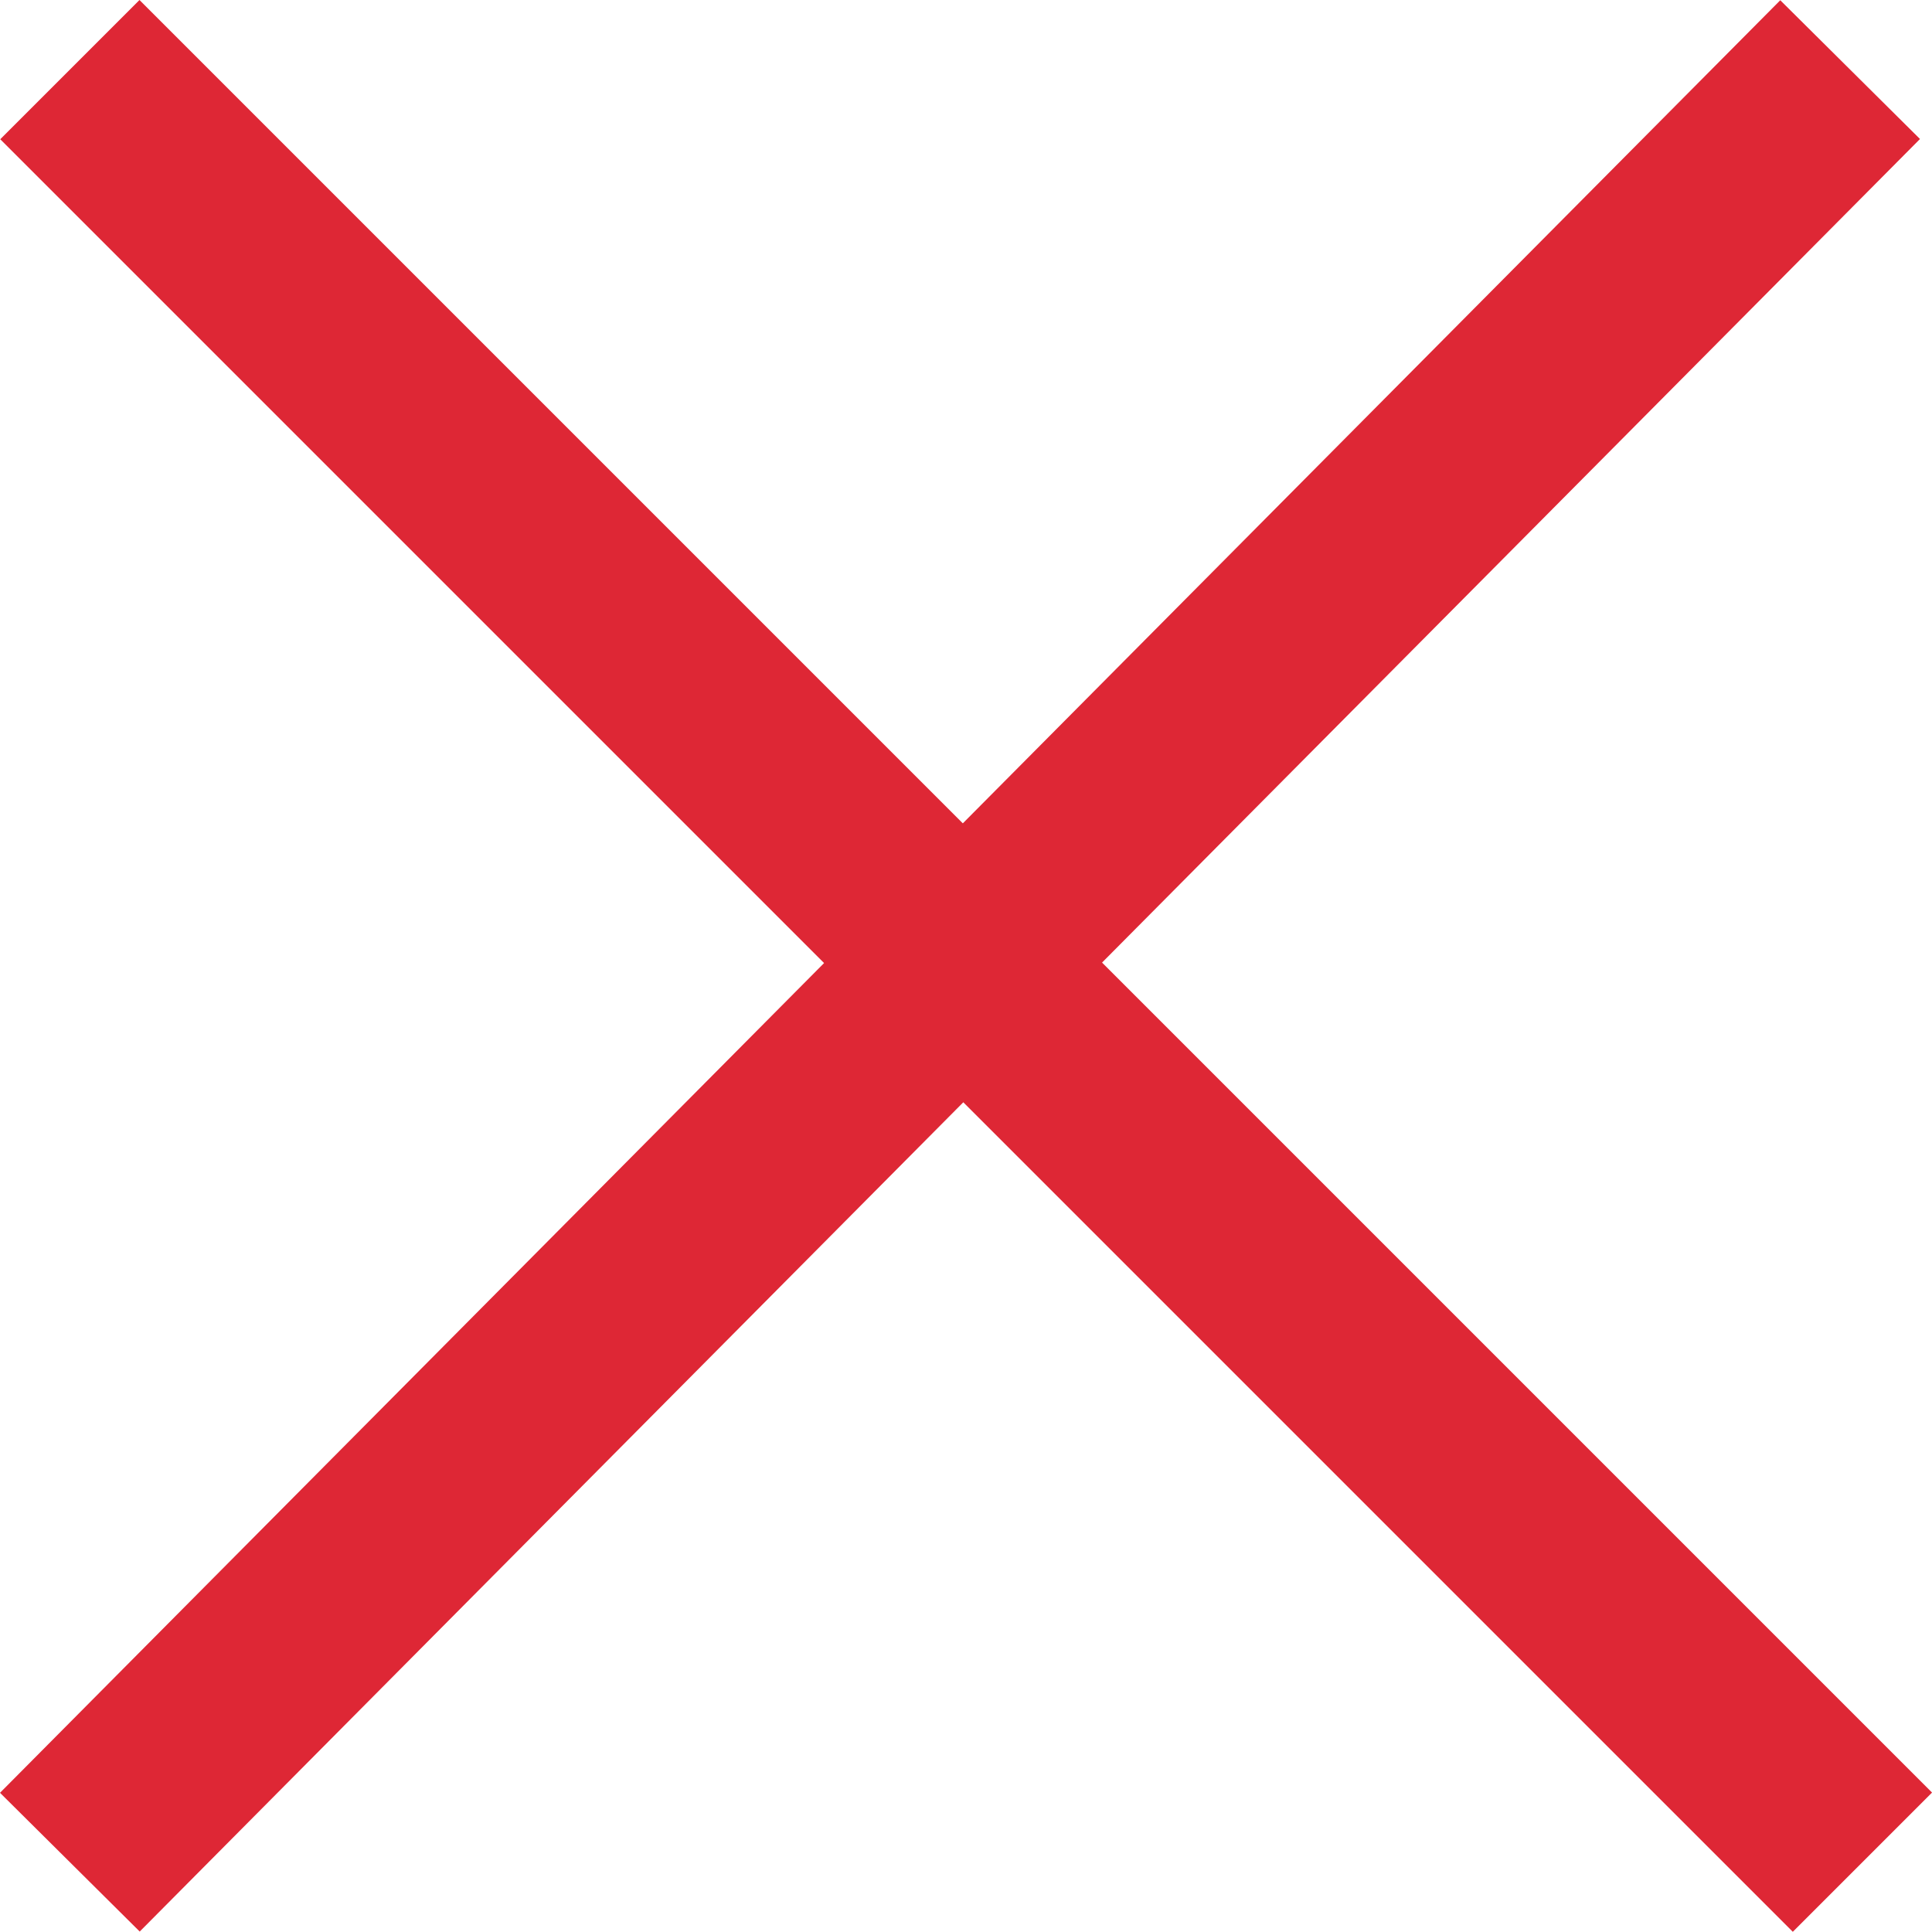
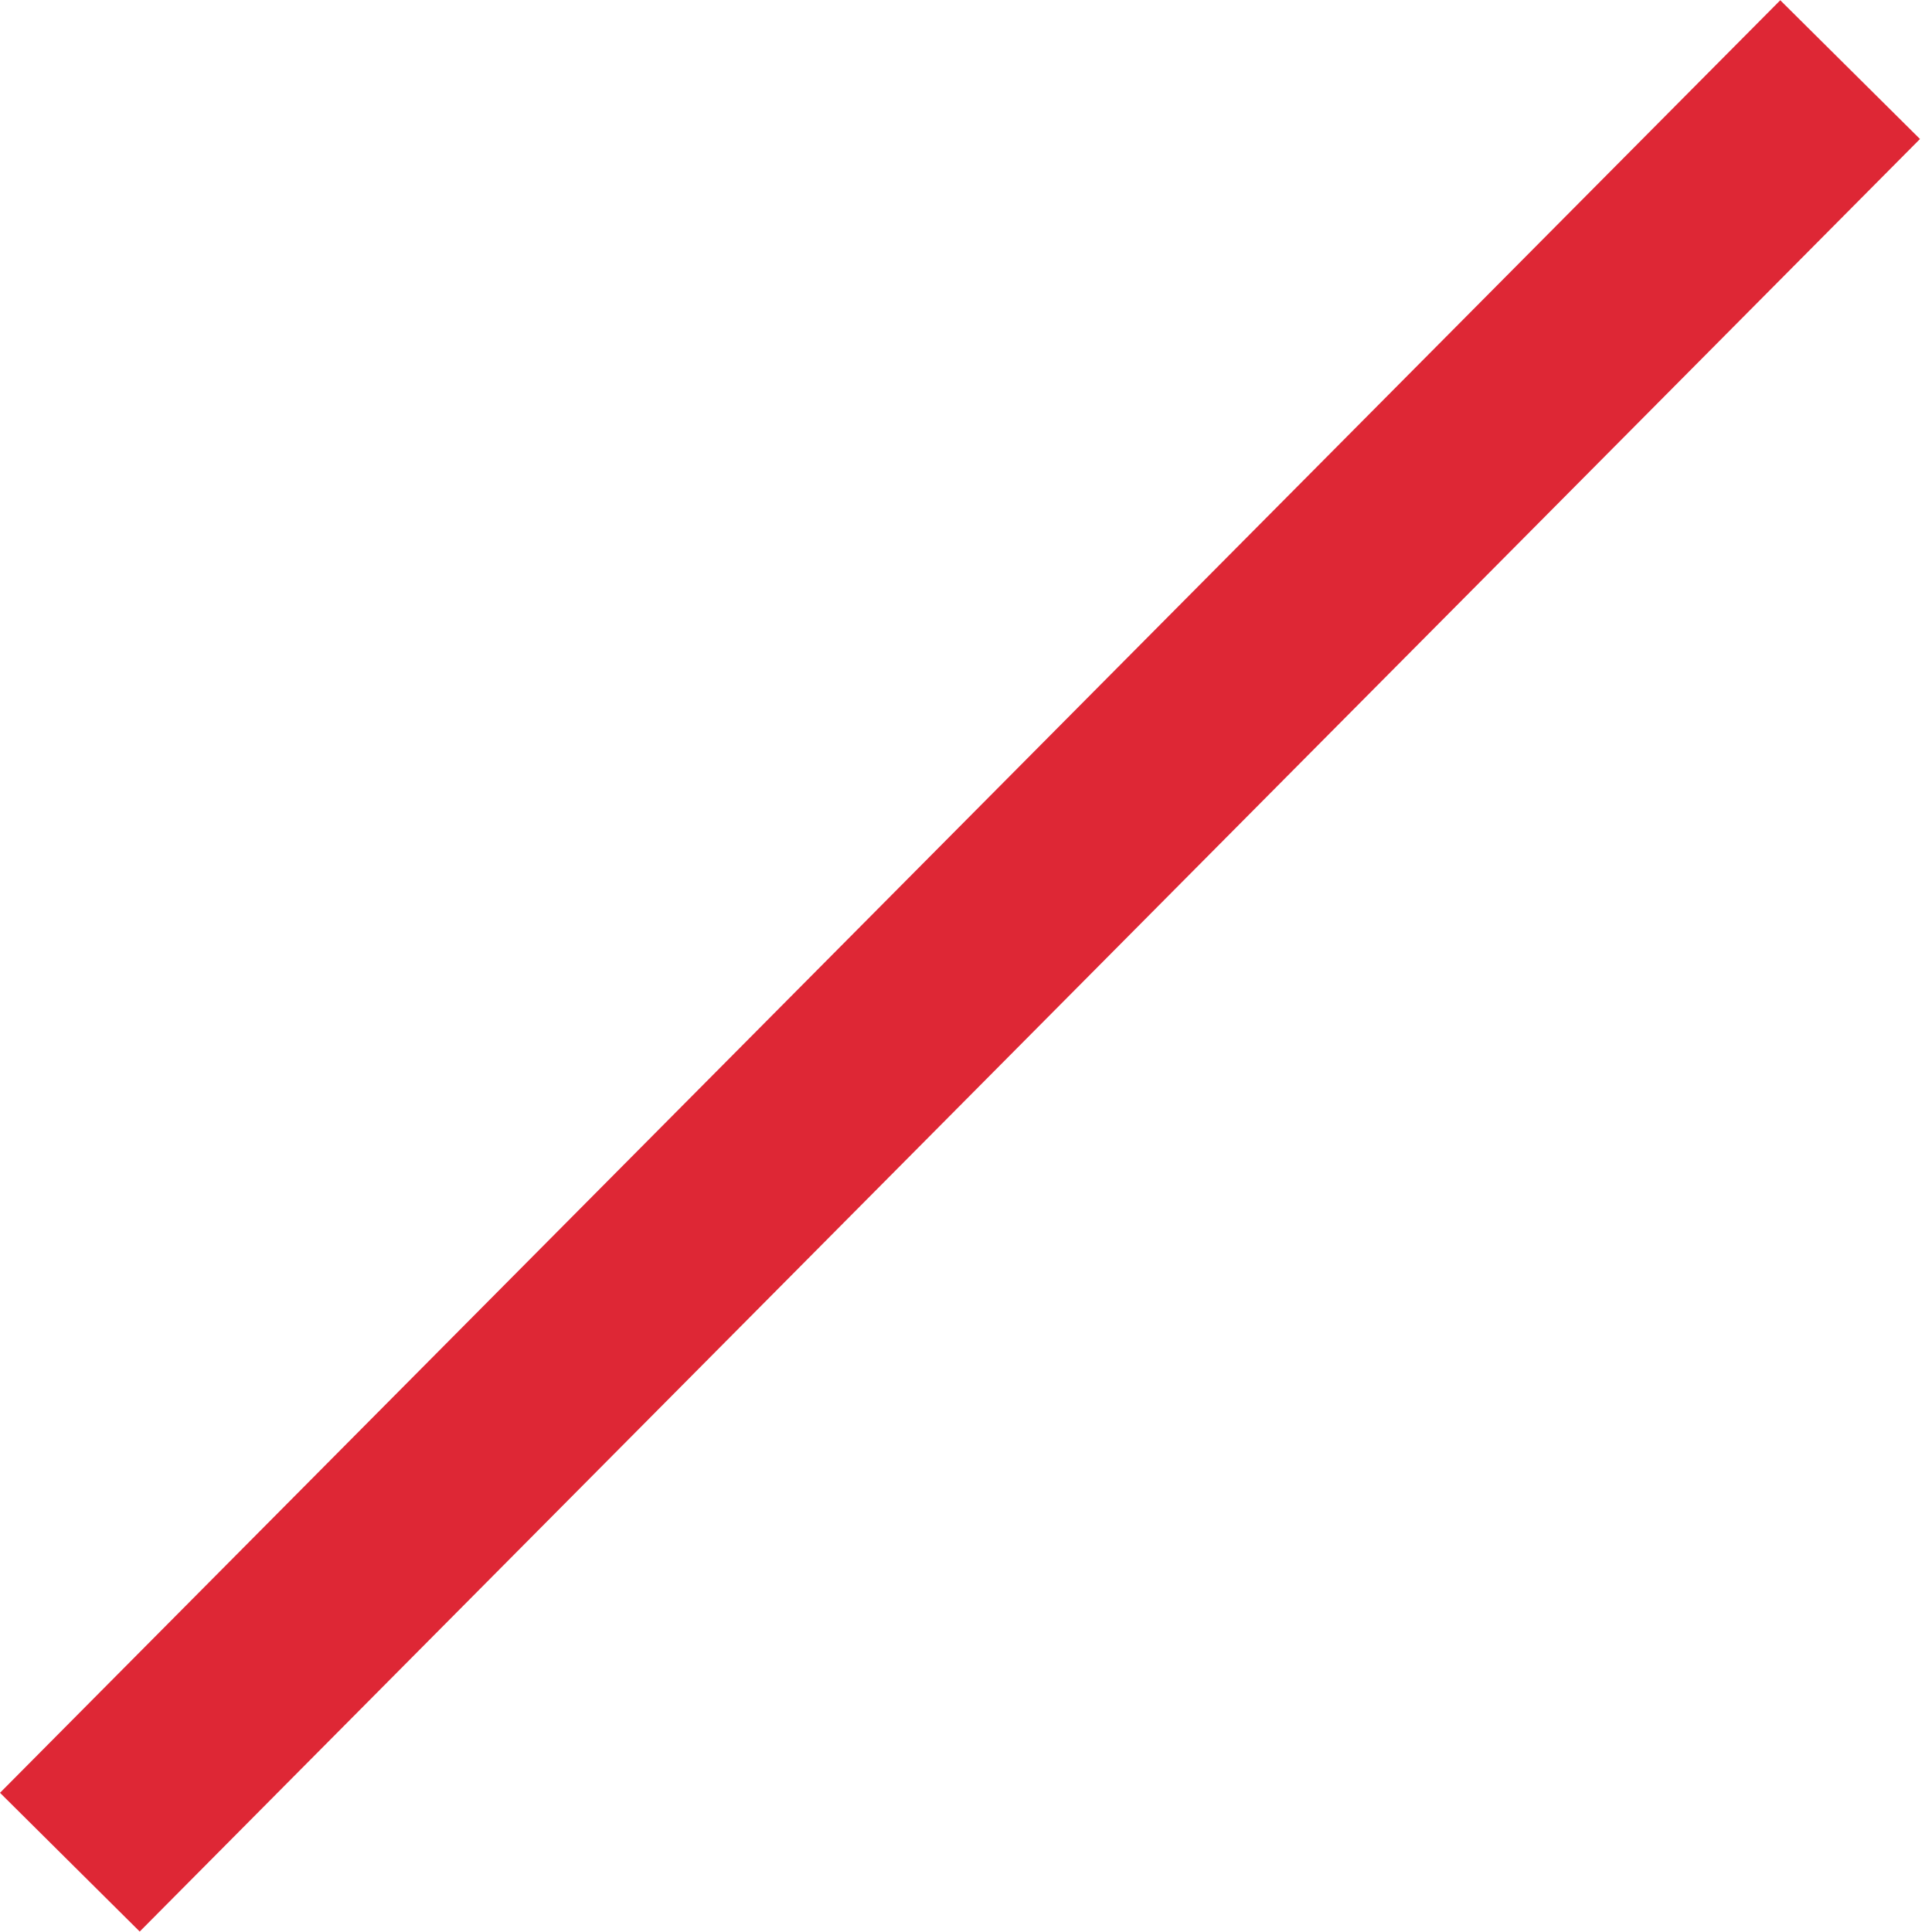
<svg xmlns="http://www.w3.org/2000/svg" width="49.06" height="49.054" viewBox="0 0 49.06 49.054">
  <g id="Group_385" data-name="Group 385" transform="translate(1.774 1.768)">
    <line id="Line_10" data-name="Line 10" y1="45.519" x2="45.207" transform="translate(0 0)" fill="none" stroke="#DE2735" stroke-width="5" />
-     <line id="Line_11" data-name="Line 11" x2="45.519" y2="45.519" transform="translate(0 0)" fill="none" stroke="#DE2735" stroke-width="5" />
  </g>
</svg>